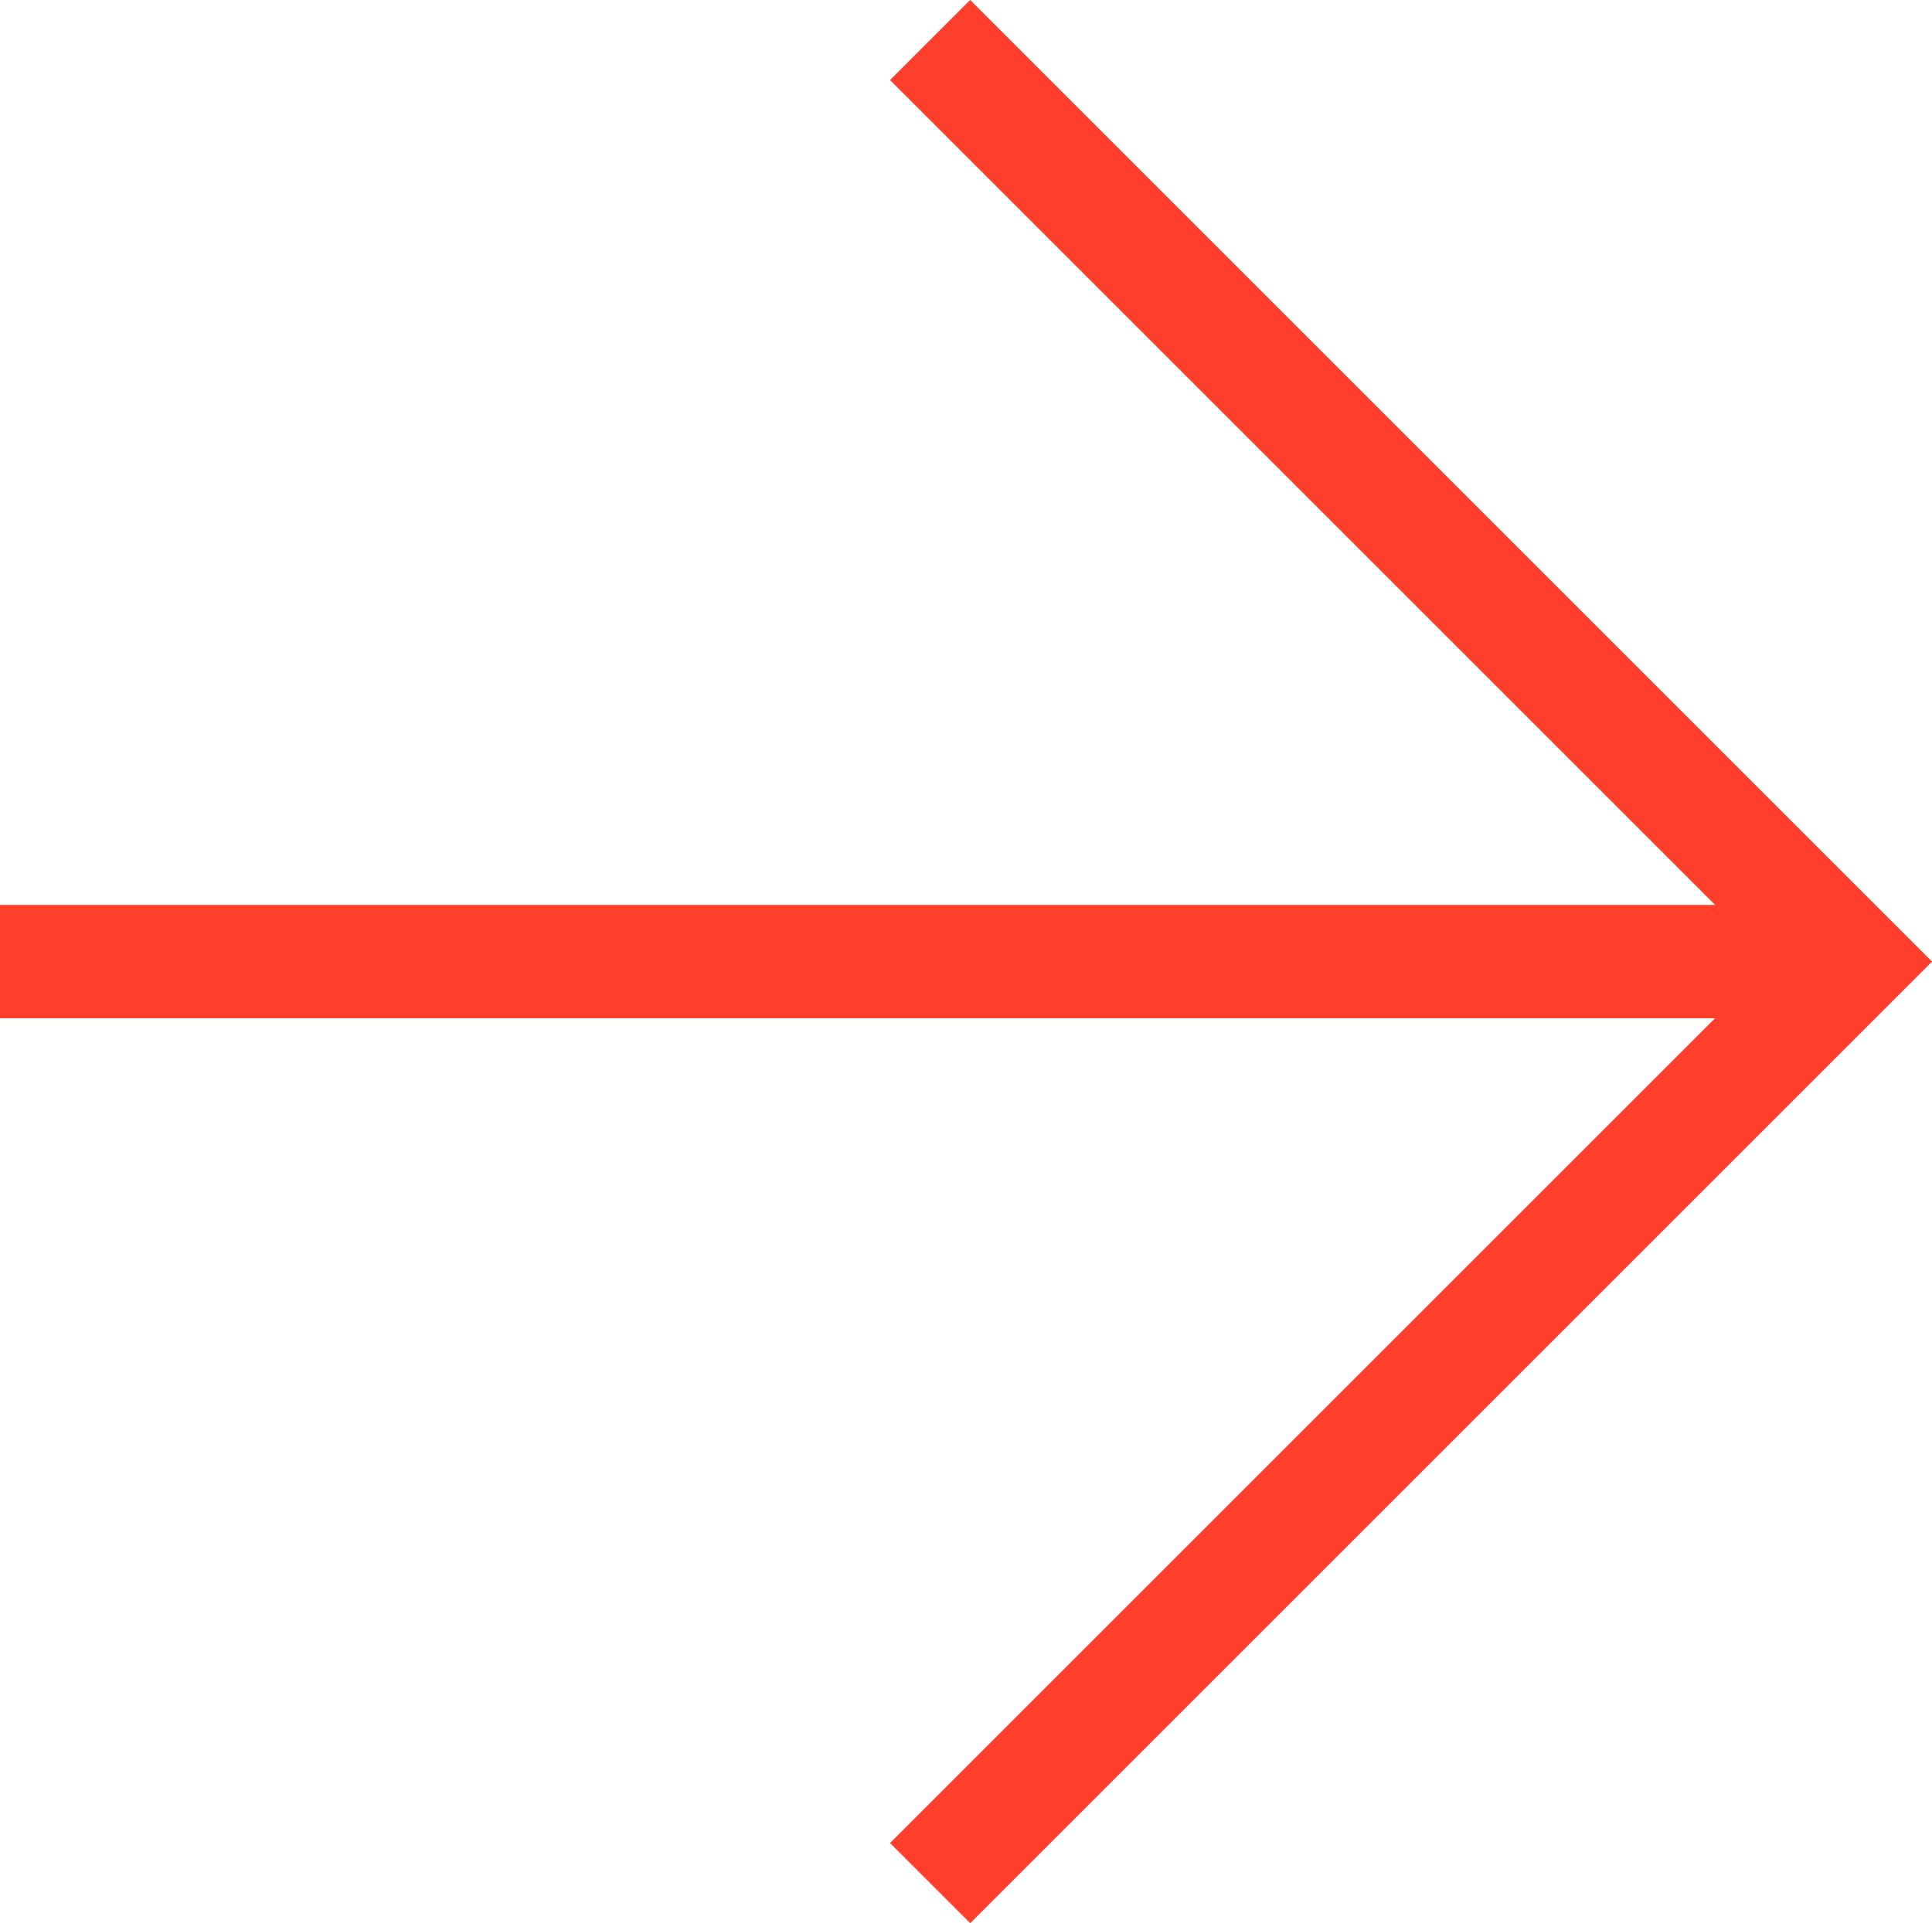
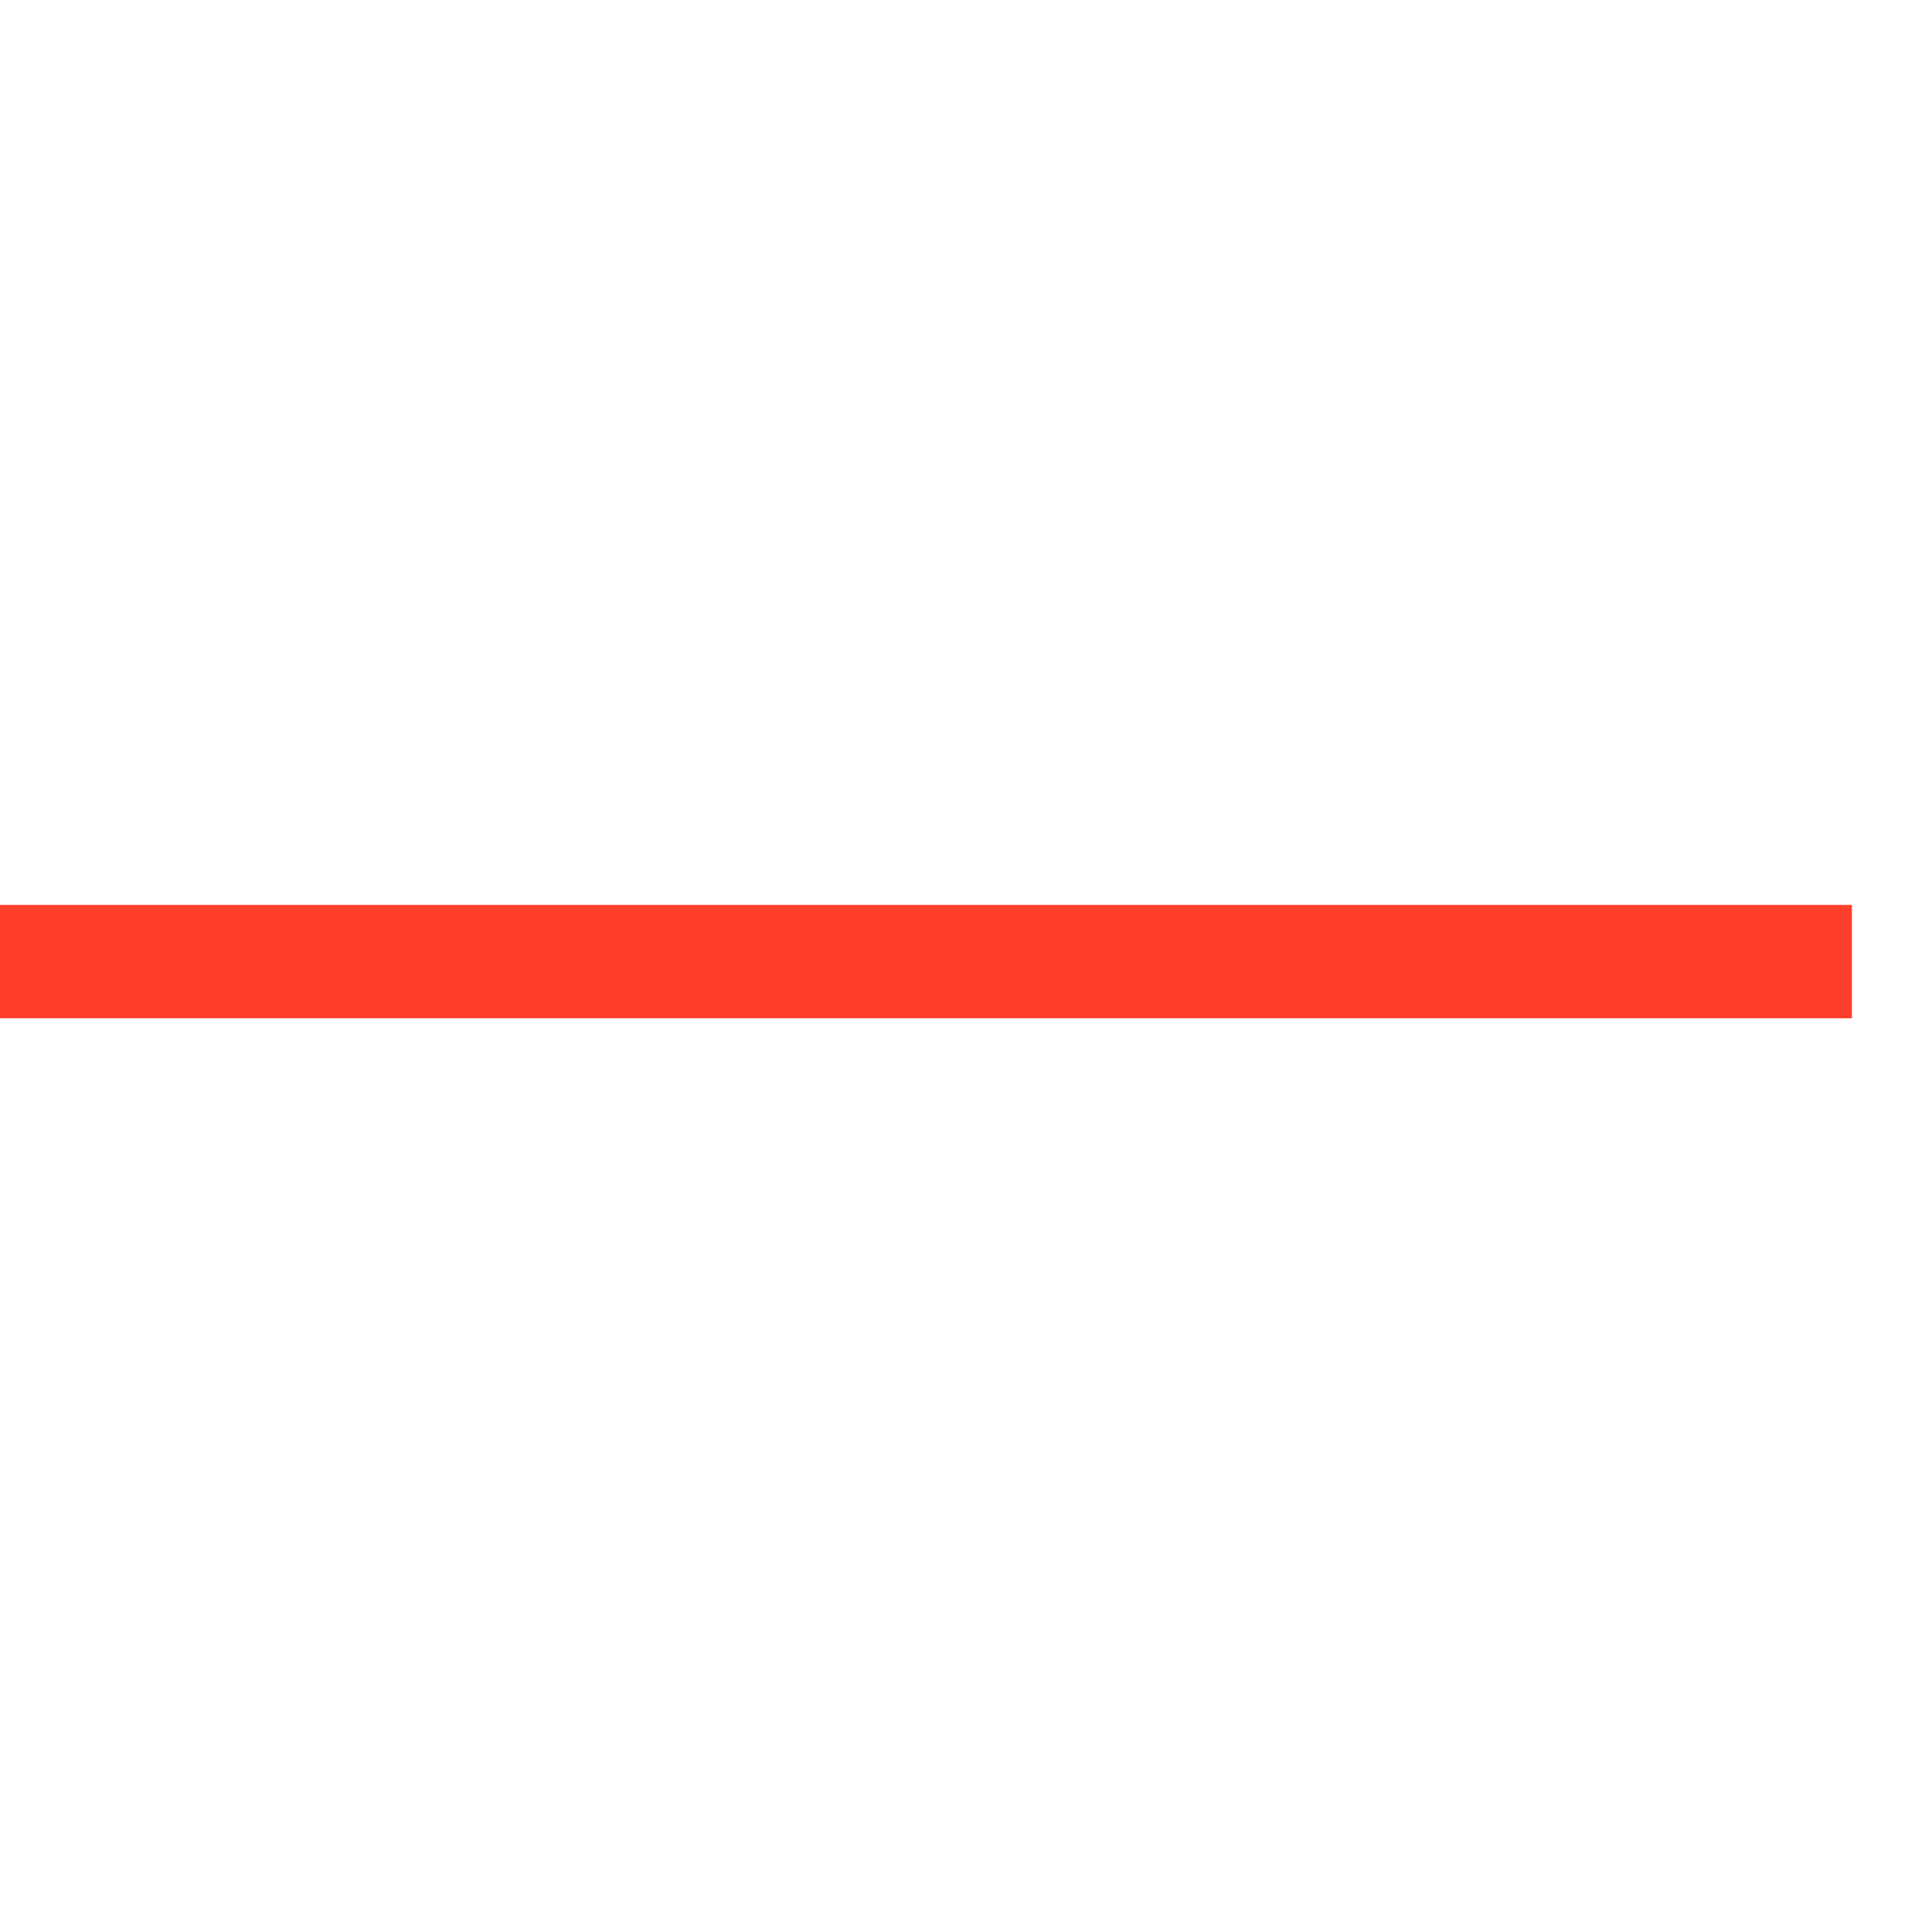
<svg xmlns="http://www.w3.org/2000/svg" id="Capa_1" data-name="Capa 1" viewBox="0 0 102.26 101.82">
  <defs>
    <style>      .cls-1 {        fill: none;        stroke: #ff3f2c;        stroke-miterlimit: 10;        stroke-width: 6px;      }    </style>
  </defs>
-   <polyline class="cls-1" points="49.23 2.12 98.02 50.91 49.23 99.7" />
  <line class="cls-1" x1="98.02" y1="50.91" y2="50.91" />
</svg>